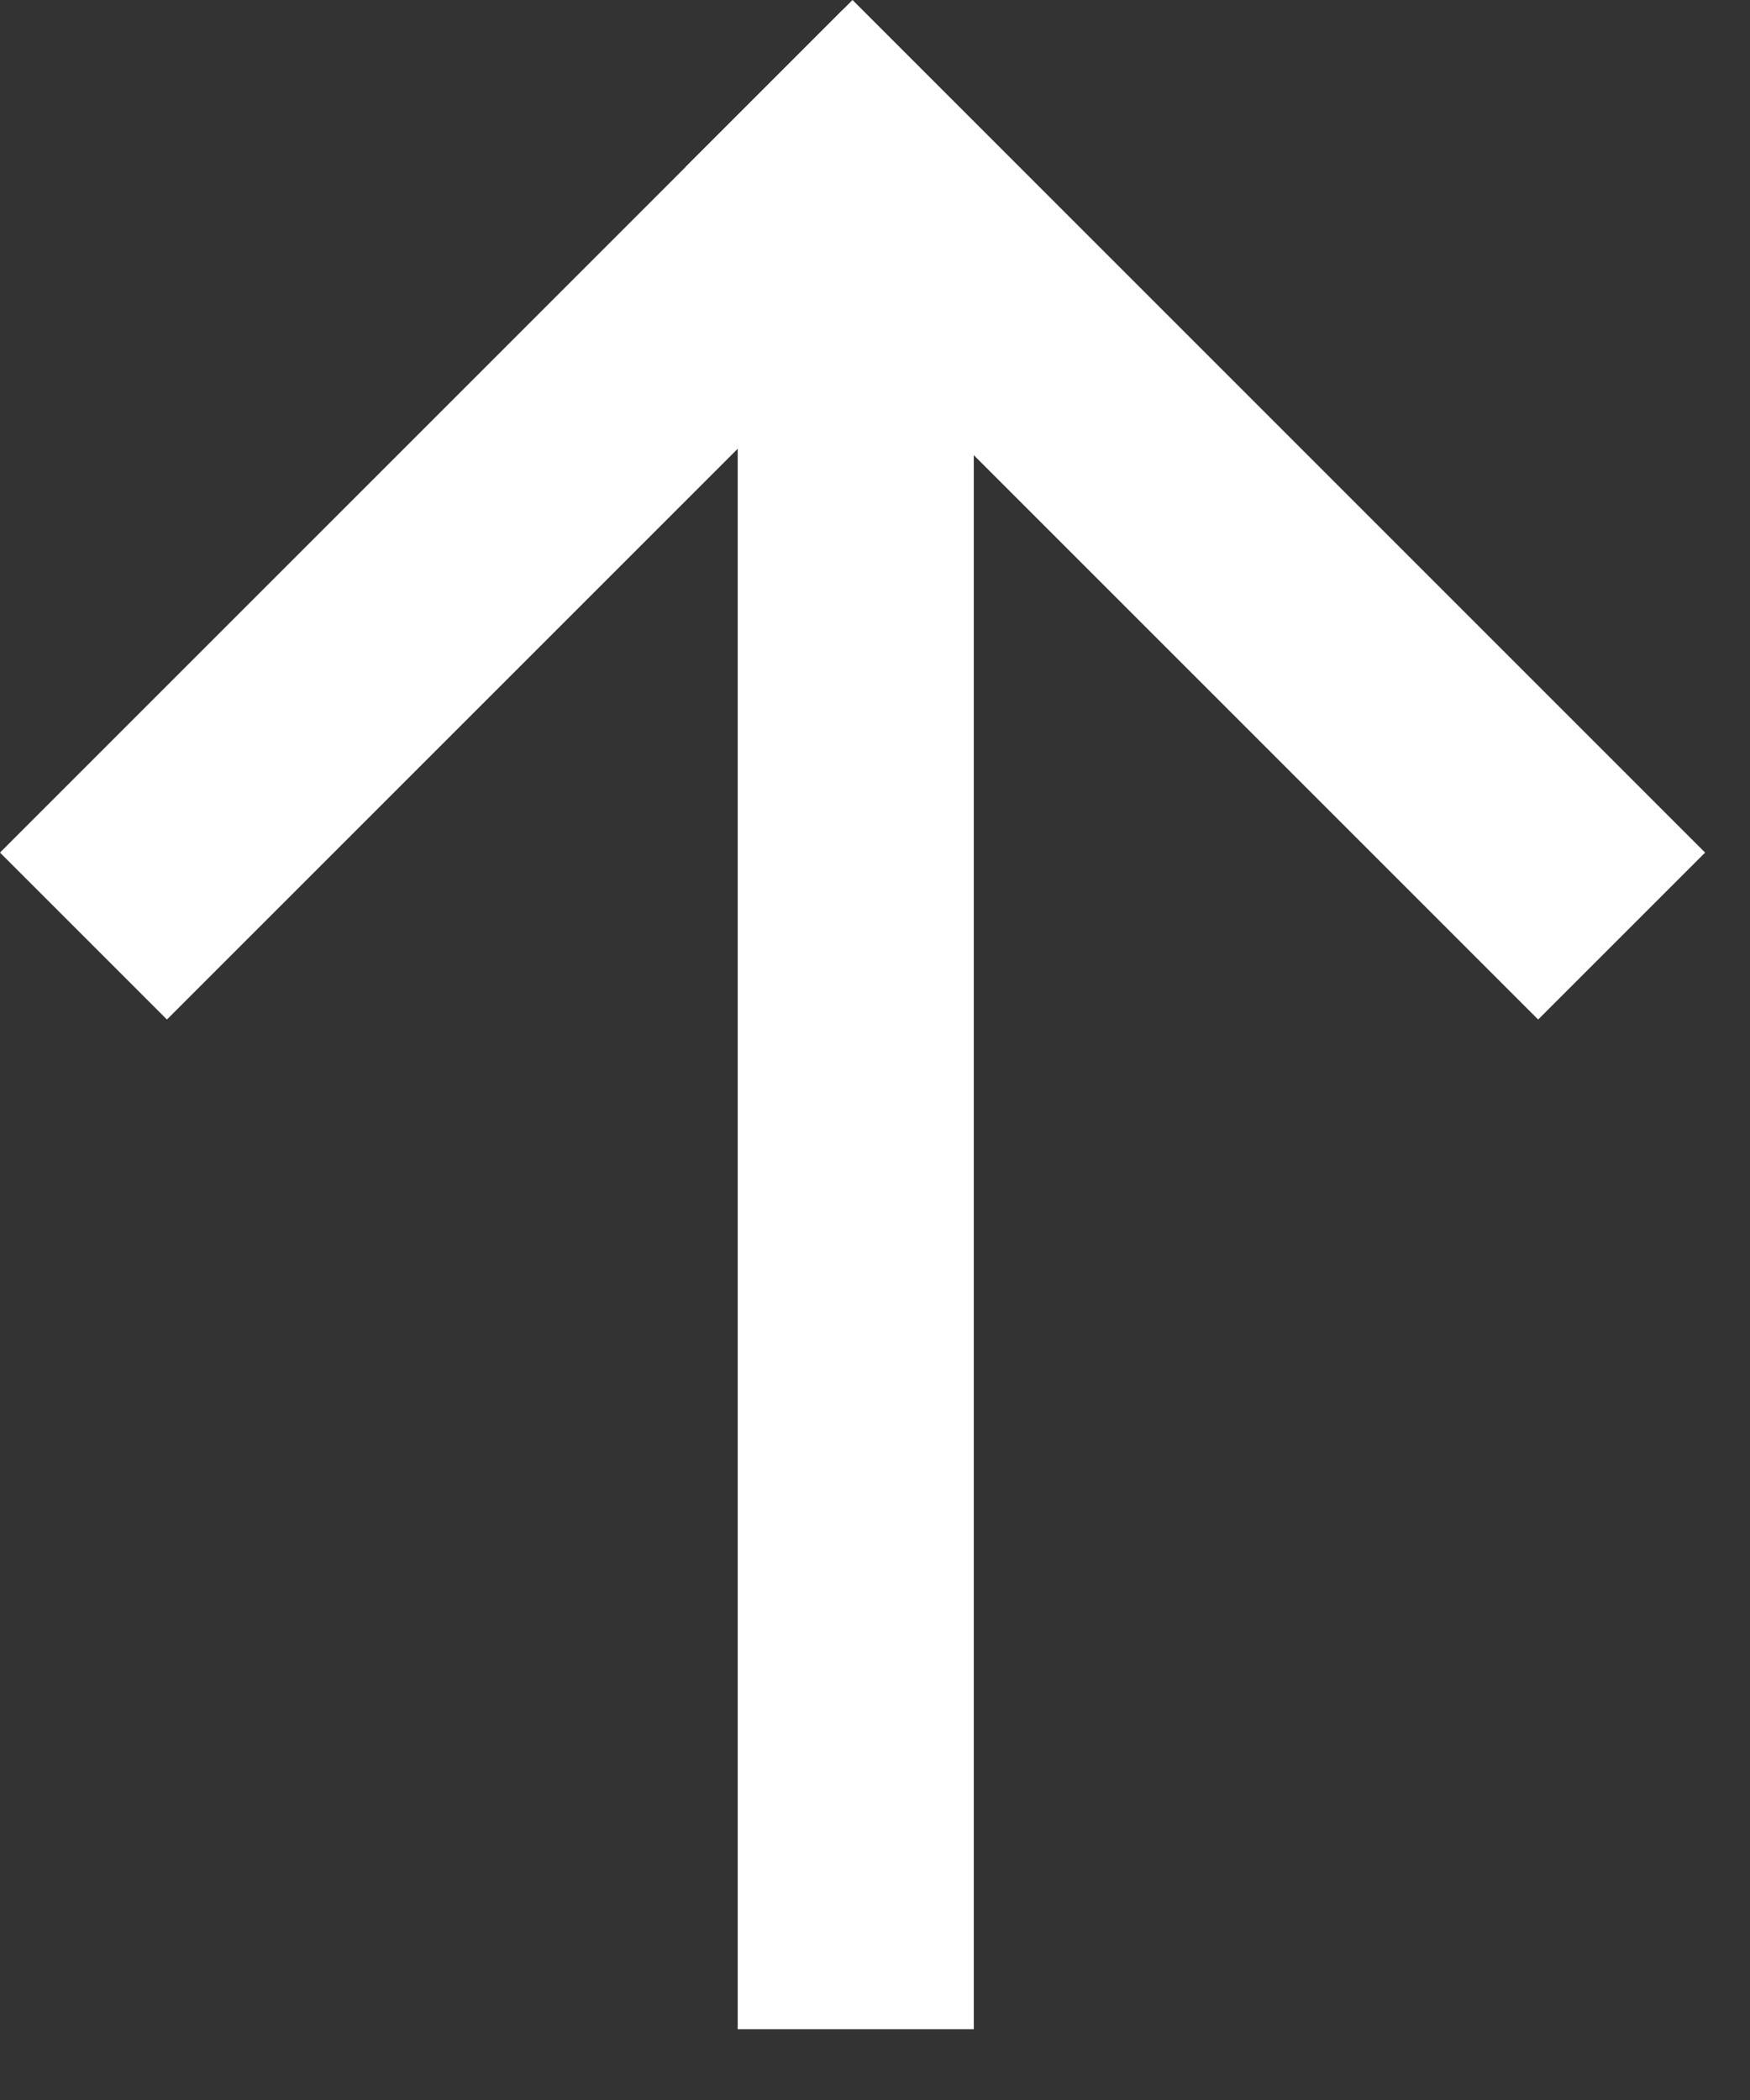
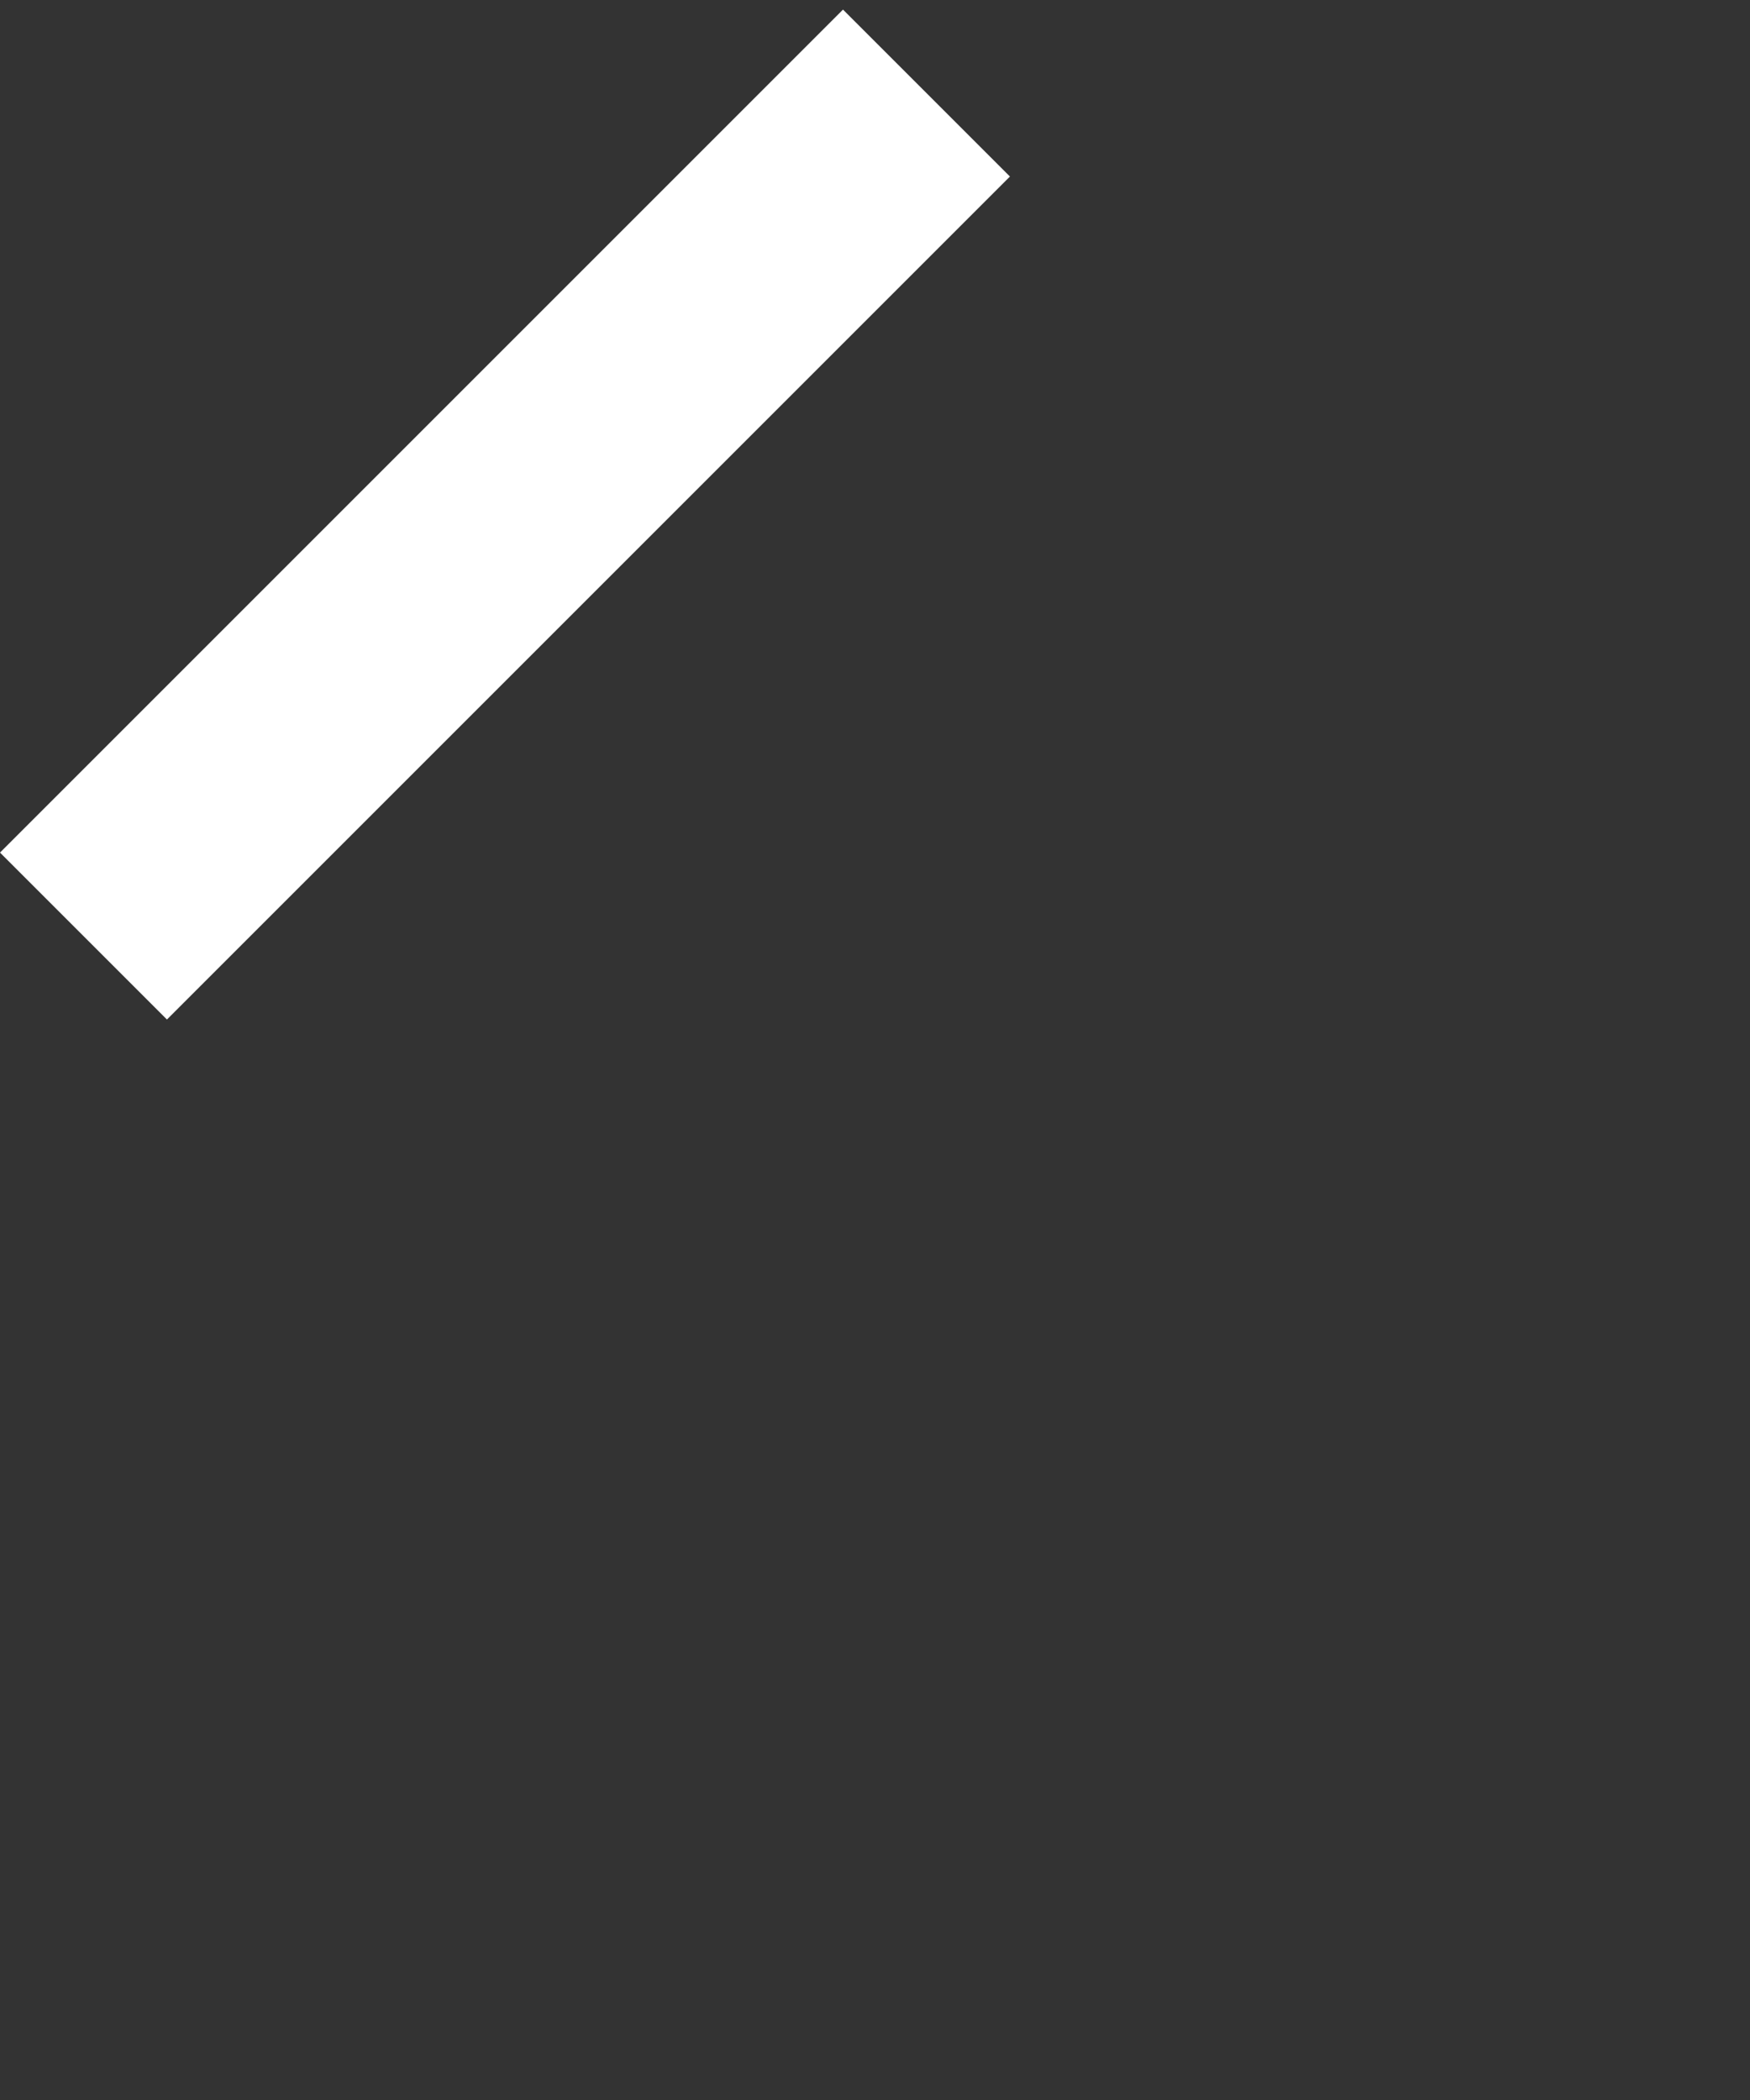
<svg xmlns="http://www.w3.org/2000/svg" width="20" height="24" viewBox="0 0 20 24" fill="none">
  <rect x="0" y="0" width="20" height="24" fill="#333333" stroke="none" />
  <rect y="9.744" width="13.625" height="2.698" transform="rotate(-45 0 9.744)" fill="white" />
-   <rect x="9.743" width="13.78" height="2.698" transform="rotate(45 9.743 0)" fill="white" />
-   <rect x="8.431" y="1.607" width="2.698" height="21.584" fill="white" />
</svg>